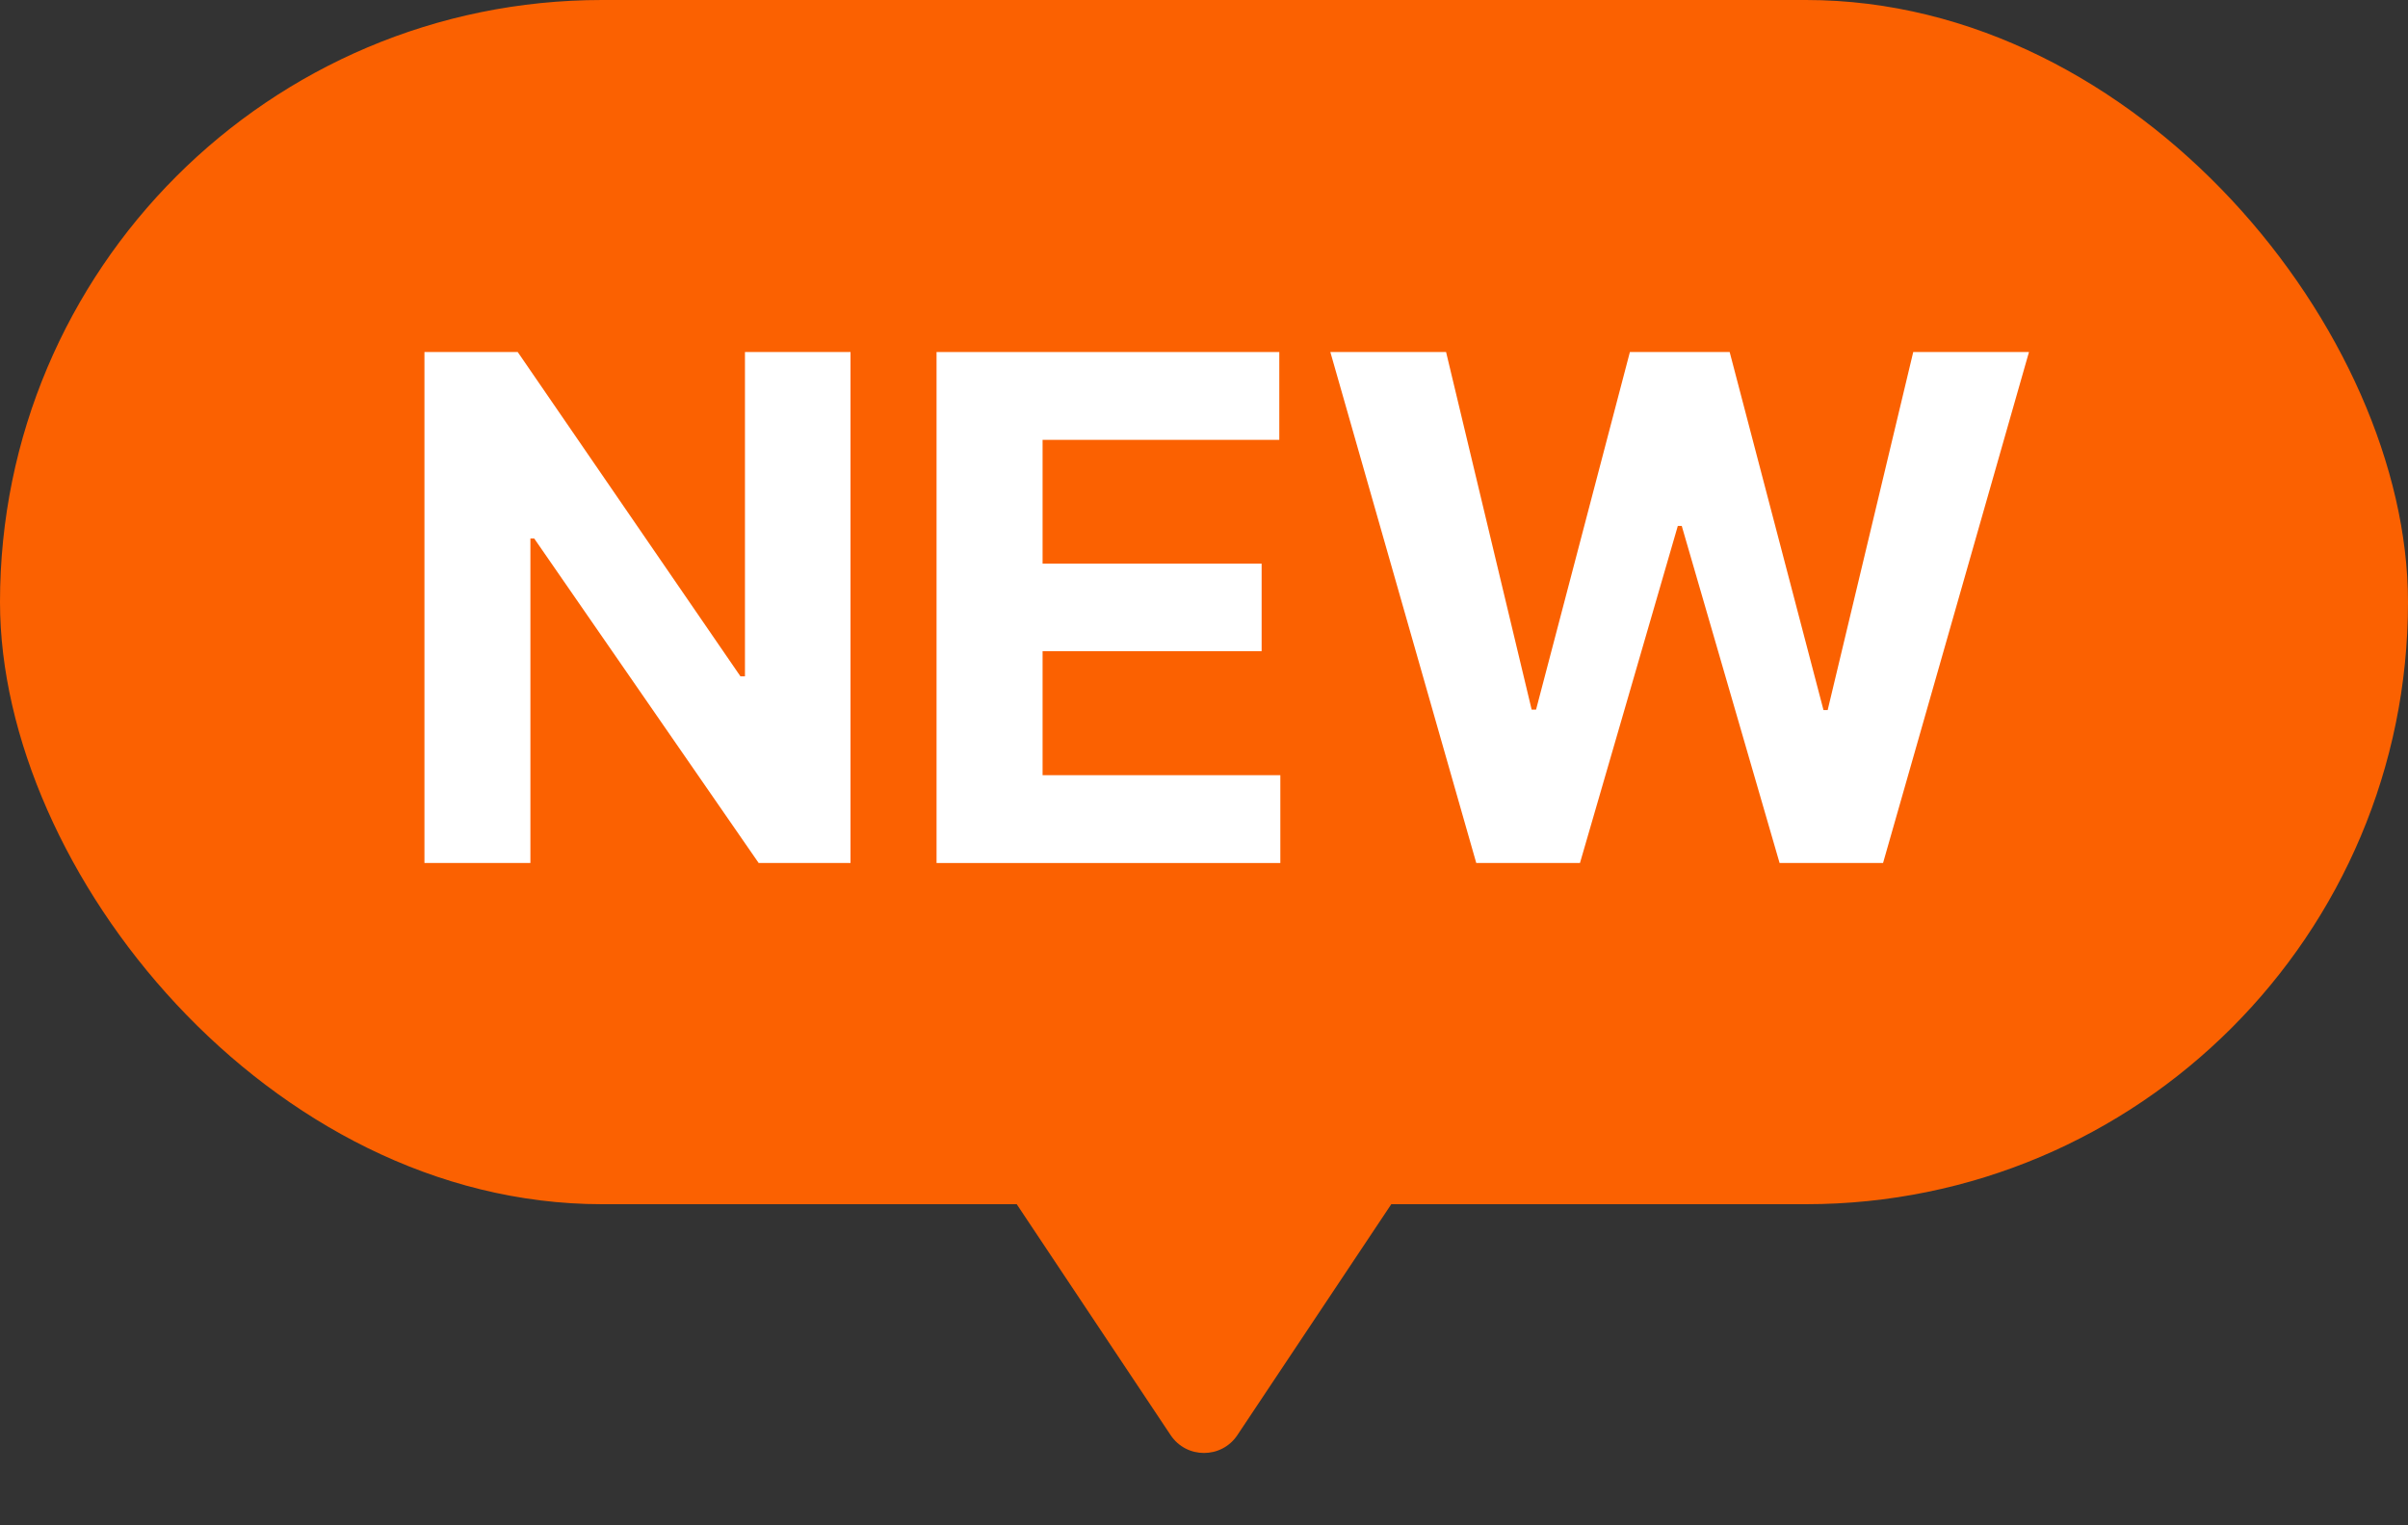
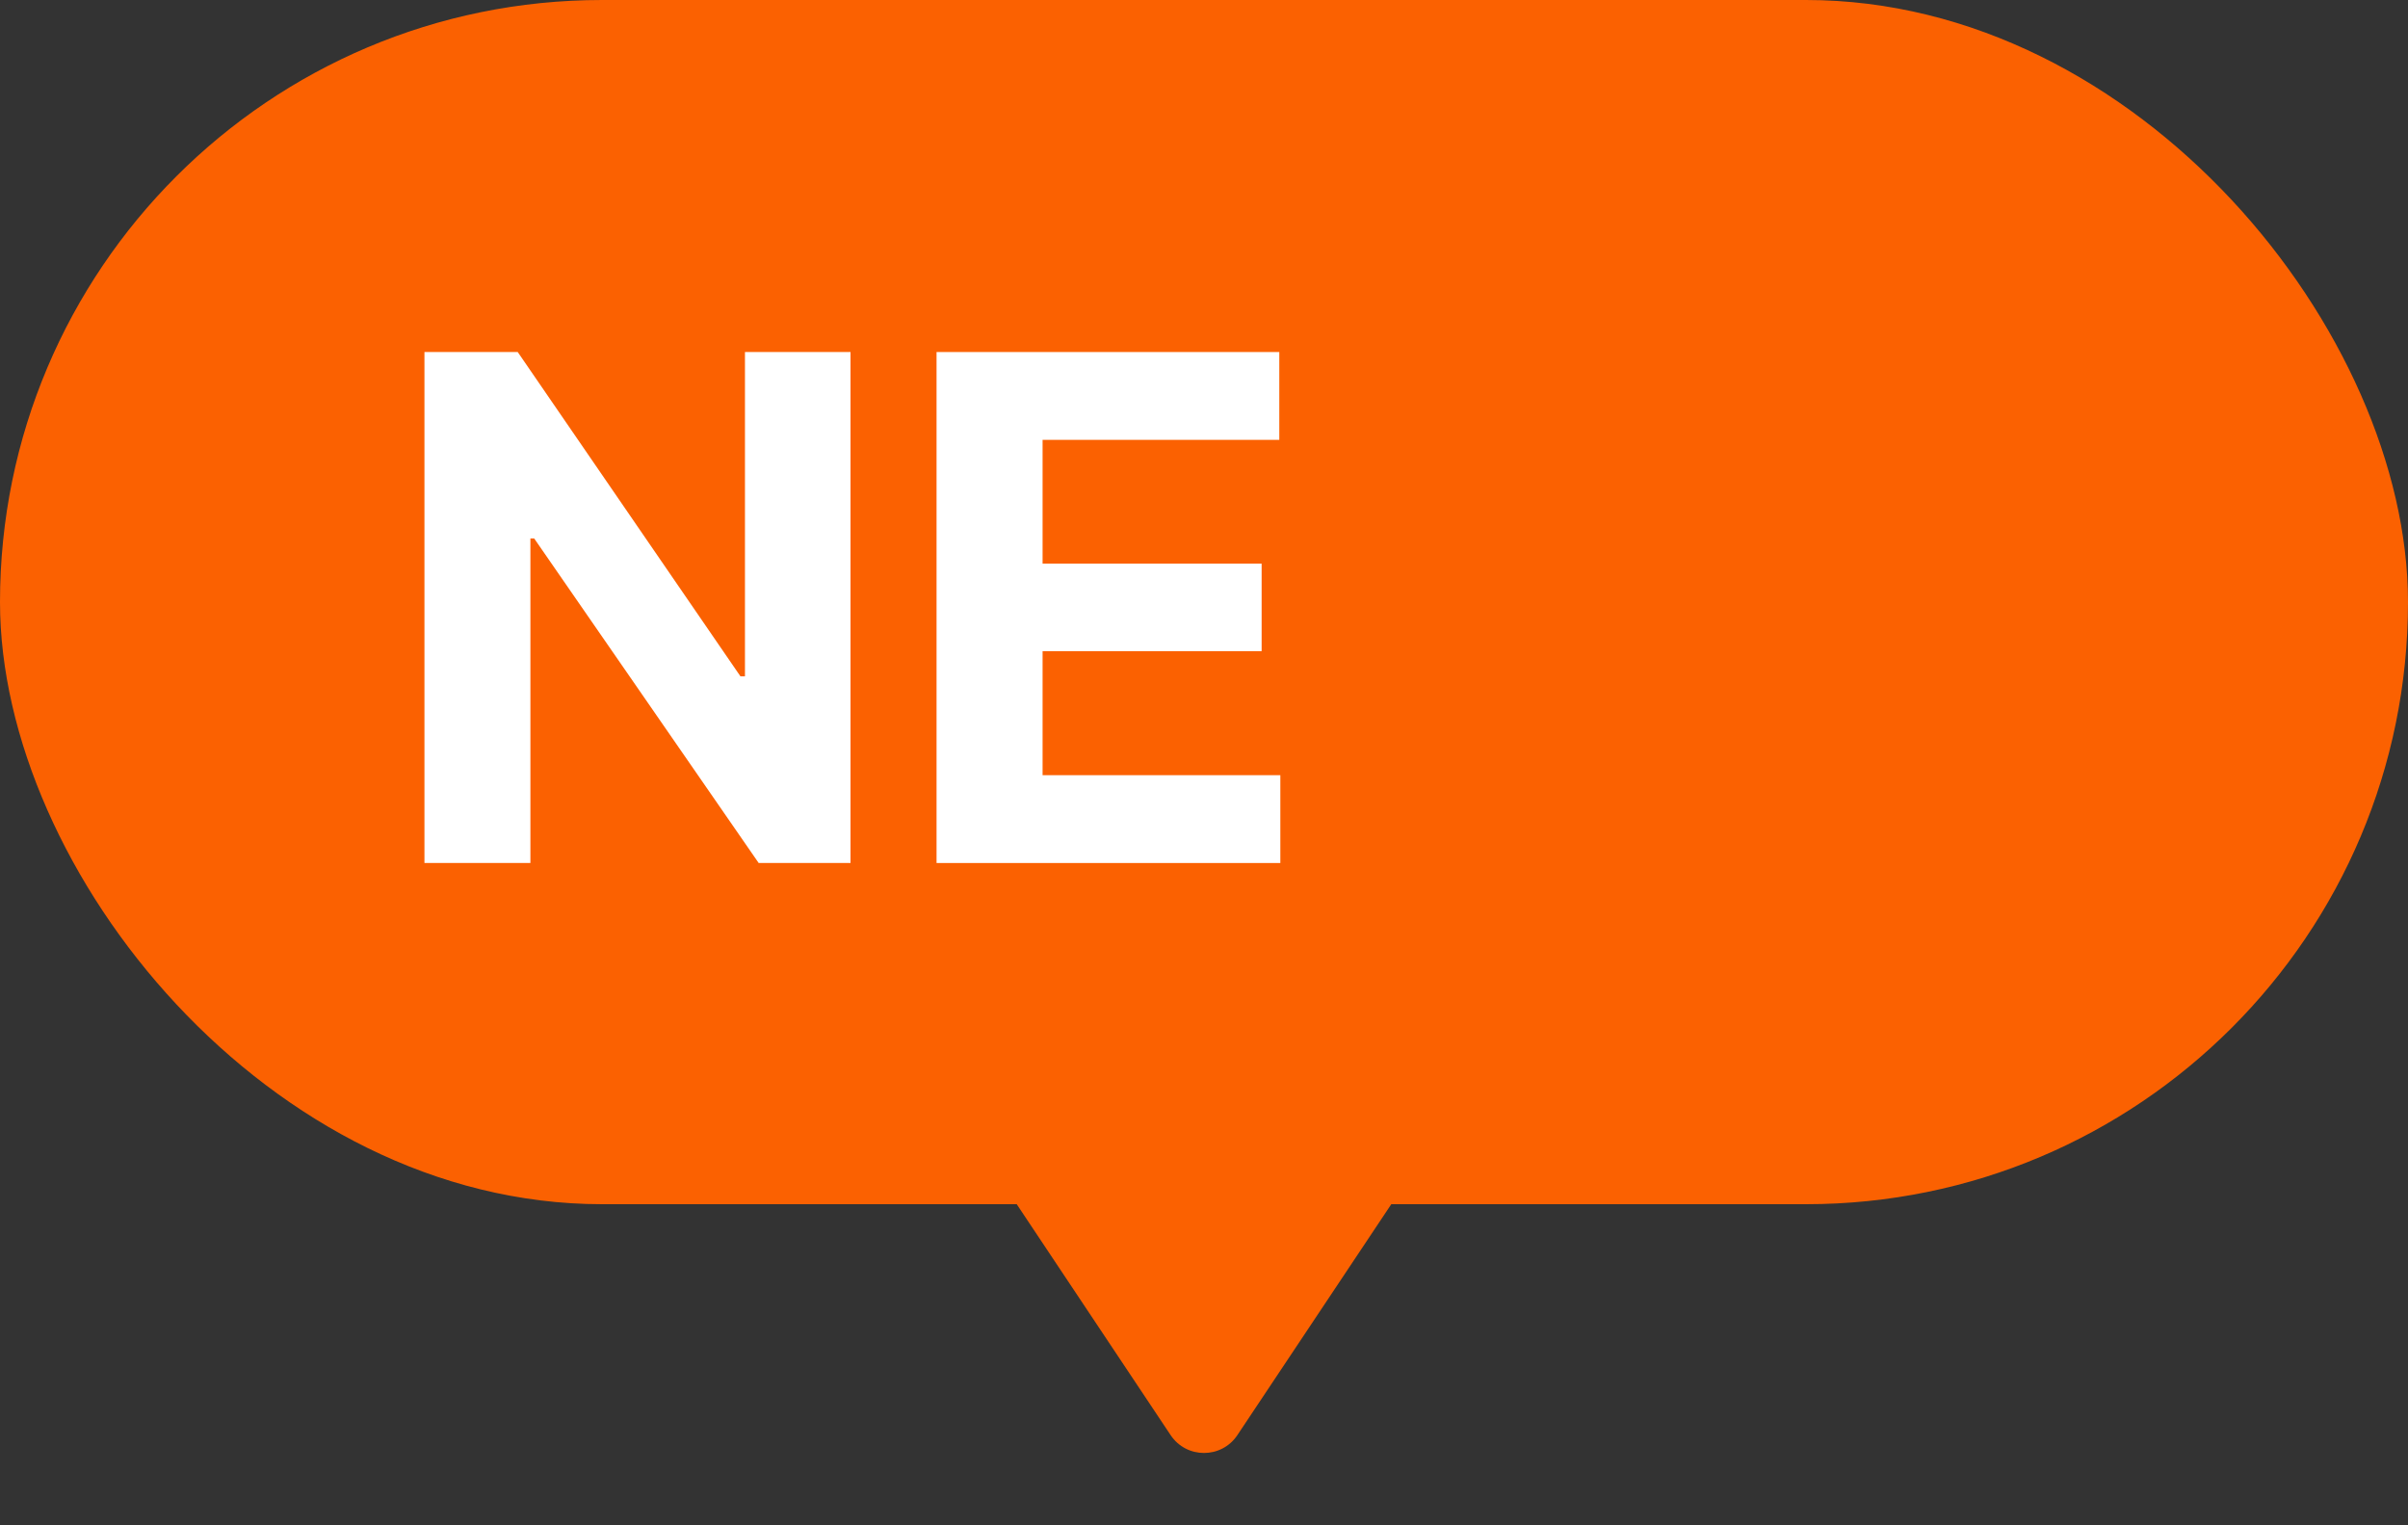
<svg xmlns="http://www.w3.org/2000/svg" width="30" height="19" viewBox="0 0 30 19" fill="none">
  <rect x="0" y="0" width="30" height="19" fill="#333333" stroke="none" />
  <rect width="30" height="15" rx="7.5" fill="#FB6101" />
  <path d="M10.596 4.385H9.281V8.425H9.225L6.45 4.385H5.288V10.75H6.608V6.707H6.655L9.452 10.75H10.596V4.385Z" fill="white" />
  <path d="M11.668 10.75H15.951V9.656H12.989V8.111H15.718V7.021H12.989V5.479H15.938V4.385H11.668V10.75Z" fill="white" />
-   <path d="M18.392 10.75H19.684L20.903 6.551H20.952L22.171 10.75H23.46L25.278 4.385H23.836L22.77 8.845H22.718L21.549 4.385H20.306L19.137 8.839H19.082L18.016 4.385H16.574L18.392 10.75Z" fill="white" />
  <path d="M12.518 14.777C12.297 14.445 12.535 14 12.934 14H17.066C17.465 14 17.703 14.445 17.482 14.777L15.416 17.876C15.218 18.173 14.782 18.173 14.584 17.876L12.518 14.777Z" fill="#FB6101" />
</svg>